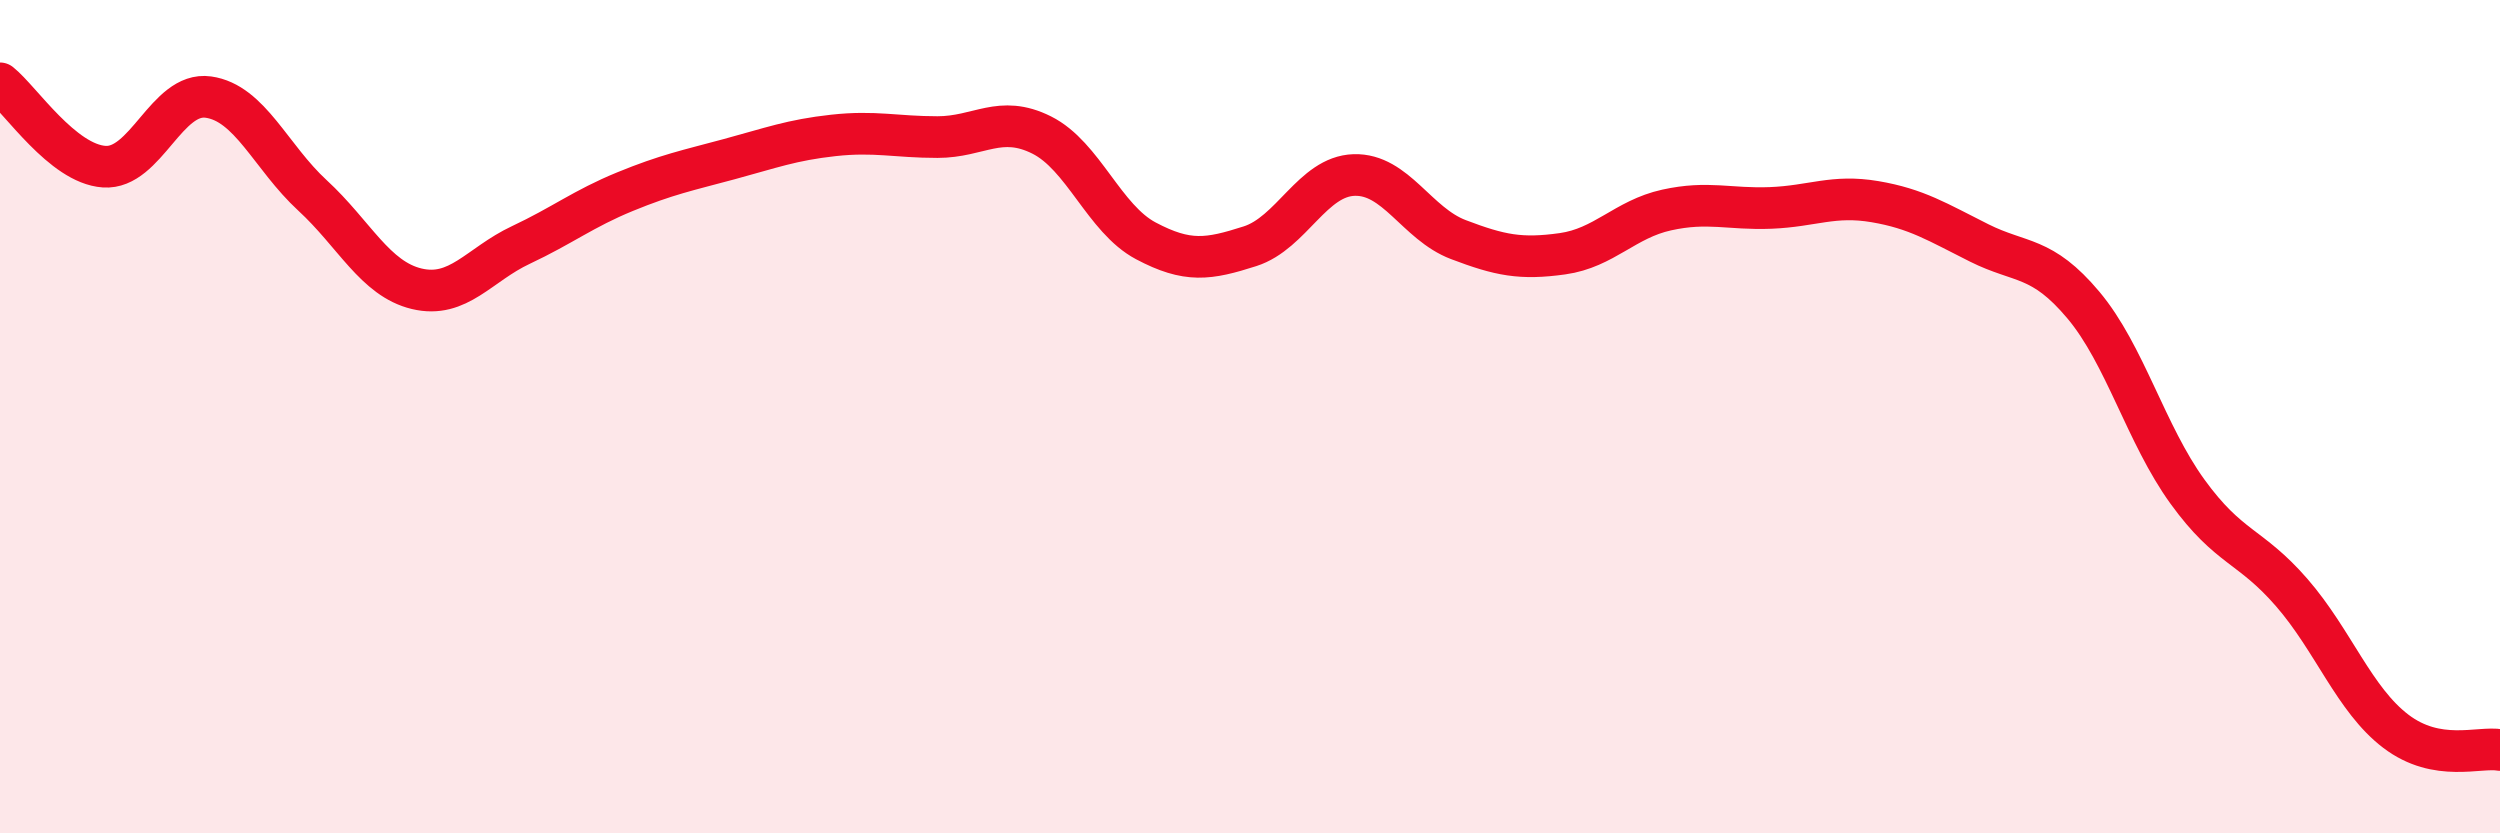
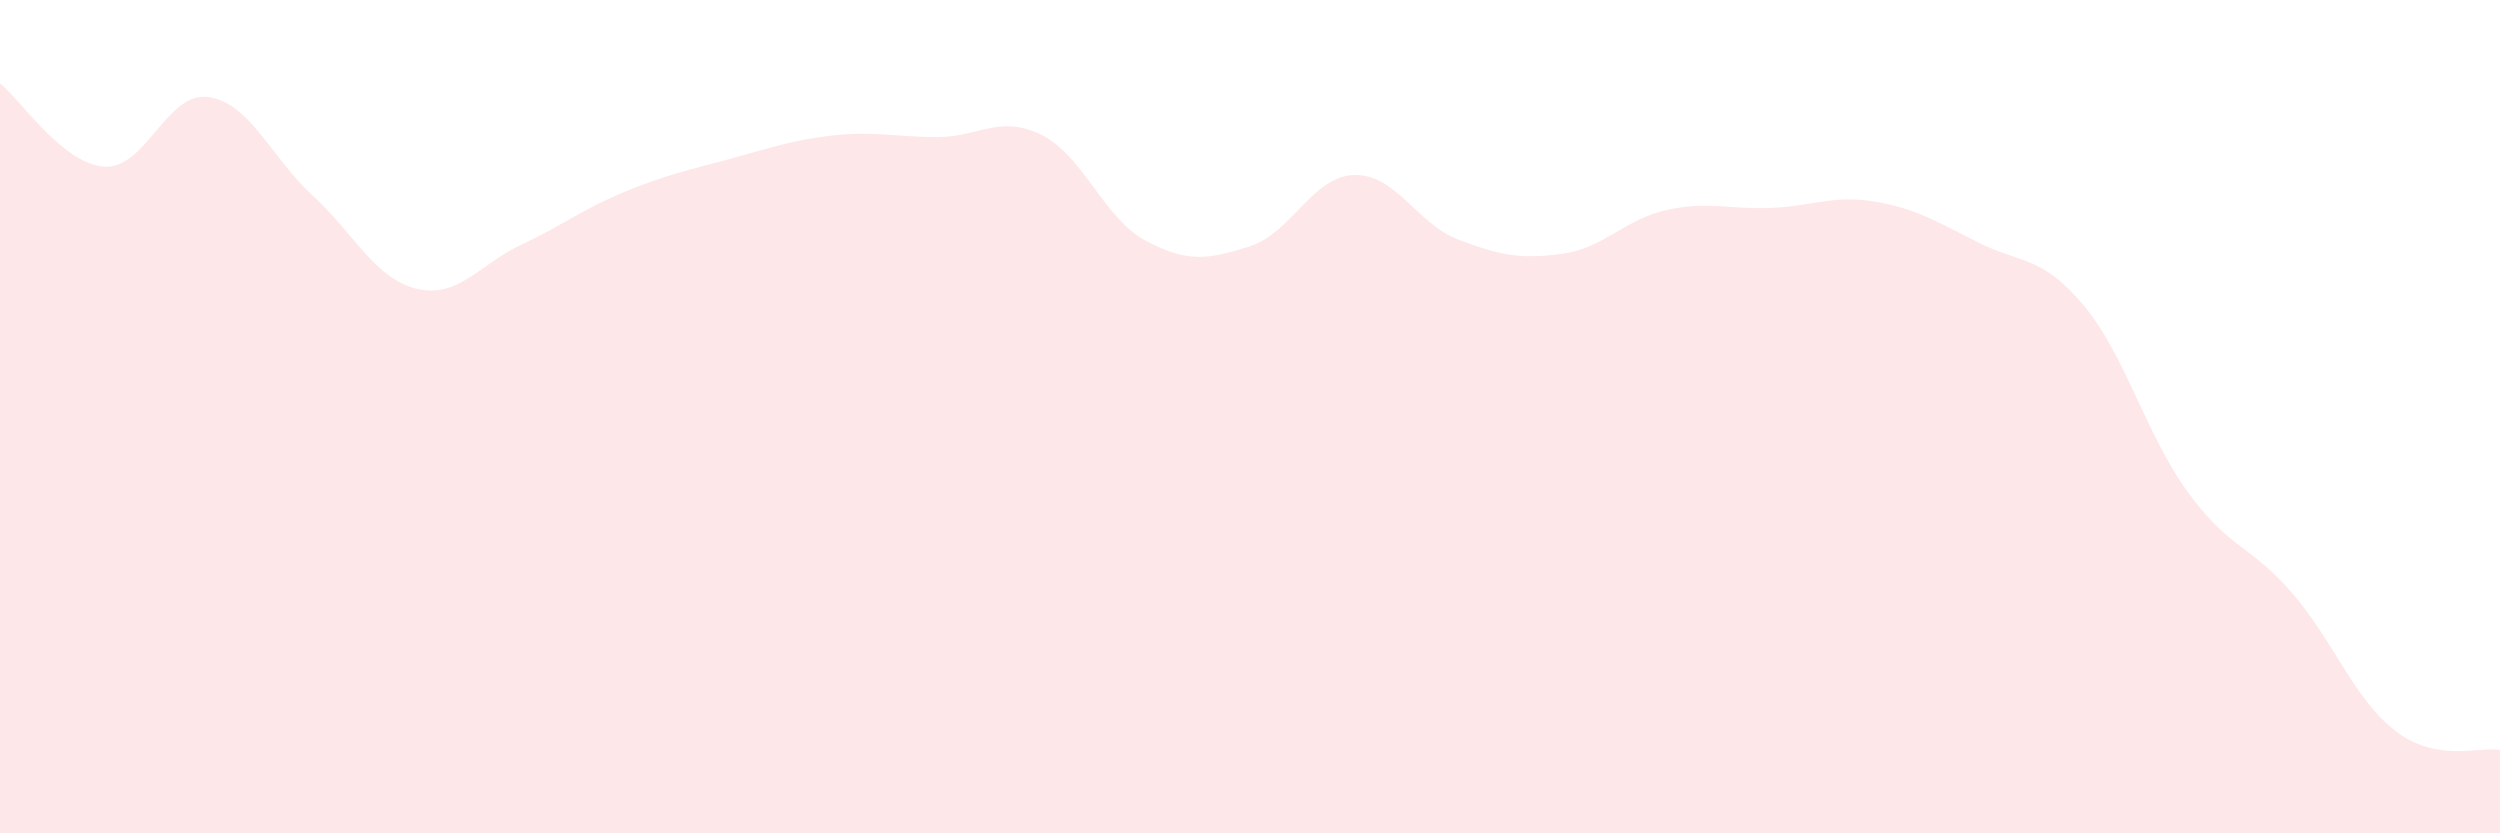
<svg xmlns="http://www.w3.org/2000/svg" width="60" height="20" viewBox="0 0 60 20">
  <path d="M 0,2 C 0.5,2.4 1.5,3.93 2.5,4 C 3.5,4.07 4,2.19 5,2.33 C 6,2.47 6.5,3.77 7.5,4.69 C 8.5,5.61 9,6.69 10,6.93 C 11,7.17 11.5,6.35 12.5,5.88 C 13.5,5.41 14,5.01 15,4.6 C 16,4.19 16.5,4.09 17.5,3.82 C 18.5,3.55 19,3.36 20,3.25 C 21,3.14 21.5,3.29 22.5,3.29 C 23.5,3.29 24,2.74 25,3.24 C 26,3.74 26.5,5.25 27.5,5.78 C 28.5,6.31 29,6.23 30,5.91 C 31,5.59 31.5,4.23 32.5,4.2 C 33.5,4.17 34,5.37 35,5.75 C 36,6.13 36.5,6.23 37.5,6.09 C 38.5,5.95 39,5.26 40,5.04 C 41,4.82 41.5,5.03 42.5,4.99 C 43.5,4.95 44,4.67 45,4.84 C 46,5.01 46.5,5.33 47.5,5.83 C 48.5,6.33 49,6.13 50,7.32 C 51,8.51 51.5,10.42 52.5,11.8 C 53.5,13.18 54,13.07 55,14.22 C 56,15.37 56.5,16.79 57.5,17.55 C 58.5,18.31 59.5,17.91 60,18L60 20L0 20Z" fill="#EB0A25" opacity="0.1" stroke-linecap="round" stroke-linejoin="round" />
-   <path d="M 0,2 C 0.5,2.4 1.5,3.93 2.5,4 C 3.5,4.07 4,2.19 5,2.33 C 6,2.47 6.5,3.77 7.5,4.69 C 8.5,5.61 9,6.69 10,6.93 C 11,7.17 11.5,6.35 12.5,5.88 C 13.5,5.41 14,5.01 15,4.6 C 16,4.19 16.5,4.09 17.5,3.82 C 18.5,3.55 19,3.36 20,3.25 C 21,3.14 21.5,3.29 22.5,3.29 C 23.5,3.29 24,2.74 25,3.24 C 26,3.74 26.5,5.25 27.5,5.78 C 28.5,6.31 29,6.23 30,5.91 C 31,5.59 31.5,4.23 32.5,4.2 C 33.5,4.17 34,5.37 35,5.75 C 36,6.13 36.5,6.23 37.5,6.09 C 38.5,5.95 39,5.26 40,5.04 C 41,4.82 41.5,5.03 42.5,4.99 C 43.5,4.95 44,4.67 45,4.84 C 46,5.01 46.5,5.33 47.5,5.83 C 48.5,6.33 49,6.13 50,7.32 C 51,8.51 51.5,10.42 52.5,11.8 C 53.5,13.18 54,13.07 55,14.22 C 56,15.37 56.5,16.79 57.5,17.55 C 58.5,18.31 59.5,17.91 60,18" stroke="#EB0A25" stroke-width="1" fill="none" stroke-linecap="round" stroke-linejoin="round" />
</svg>